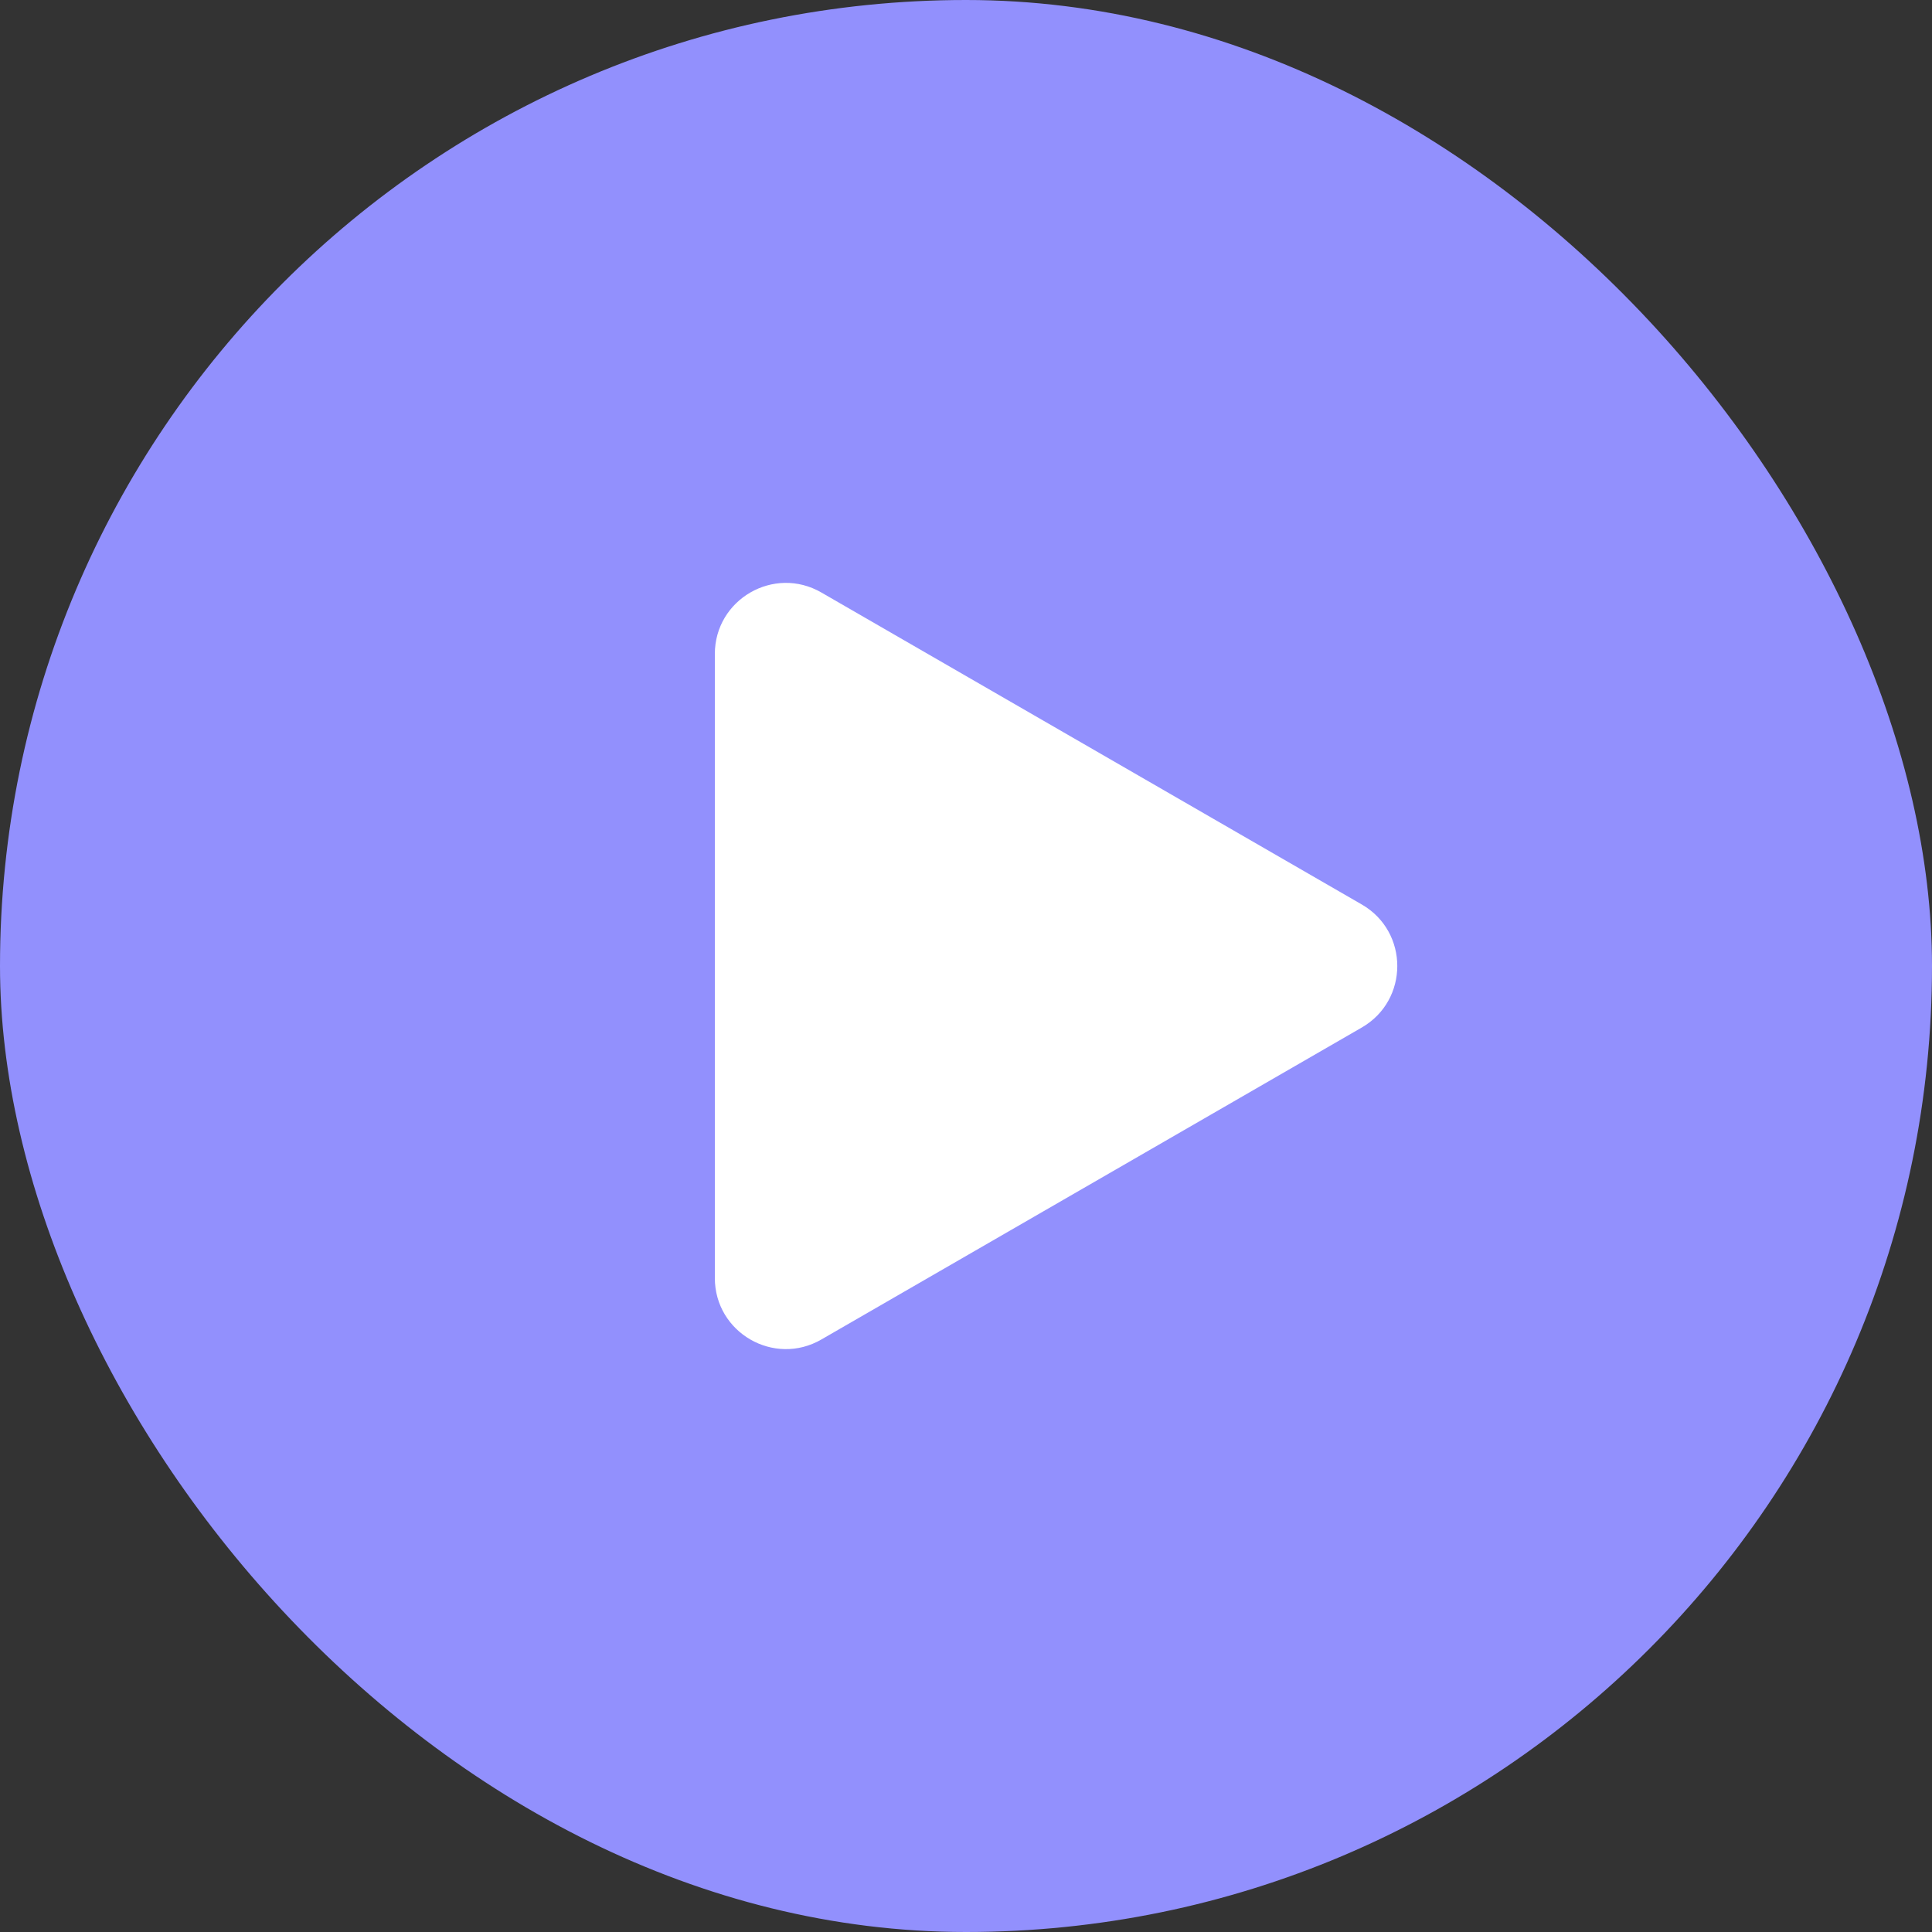
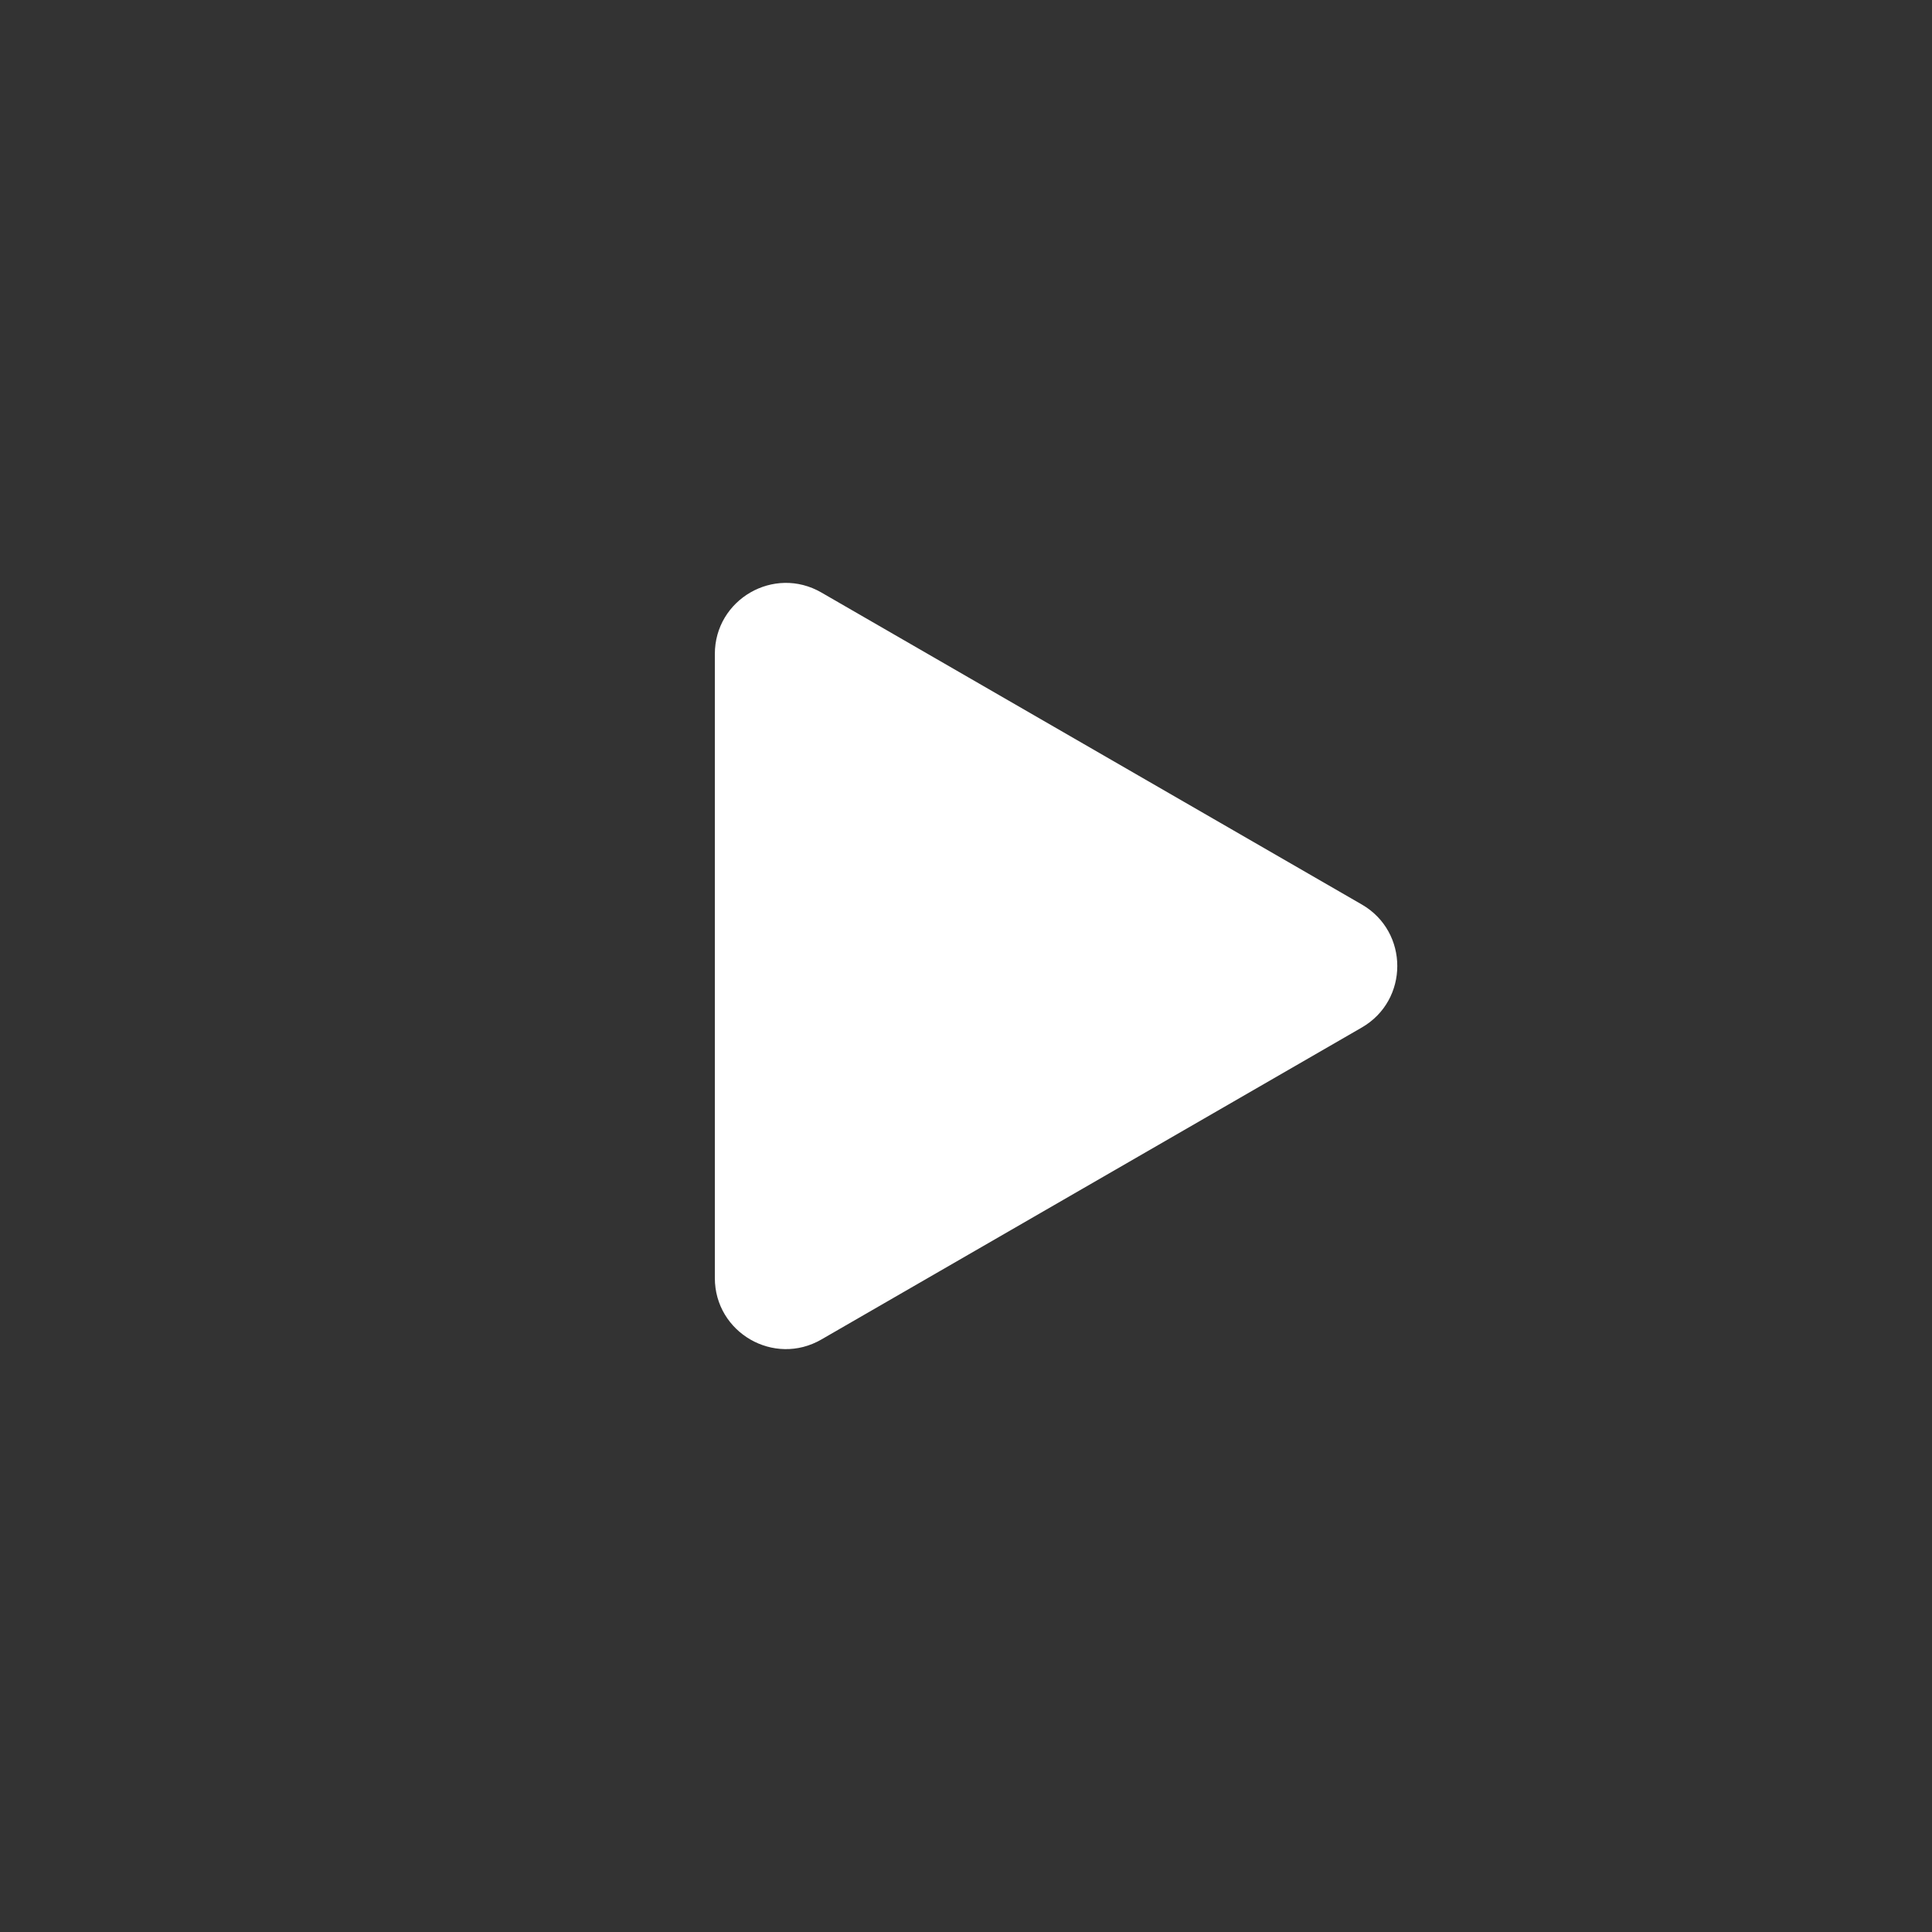
<svg xmlns="http://www.w3.org/2000/svg" width="50" height="50" viewBox="0 0 50 50" fill="none">
  <rect x="0" y="0" width="50" height="50" fill="#333333" stroke="none" />
-   <rect width="50" height="50" rx="25" fill="#9290FD" />
  <path d="M35.243 23.408C36.468 24.116 36.468 25.884 35.243 26.592L21.257 34.666C20.032 35.374 18.5 34.489 18.5 33.074L18.5 16.926C18.5 15.511 20.032 14.626 21.257 15.334L35.243 23.408Z" fill="white" />
</svg>